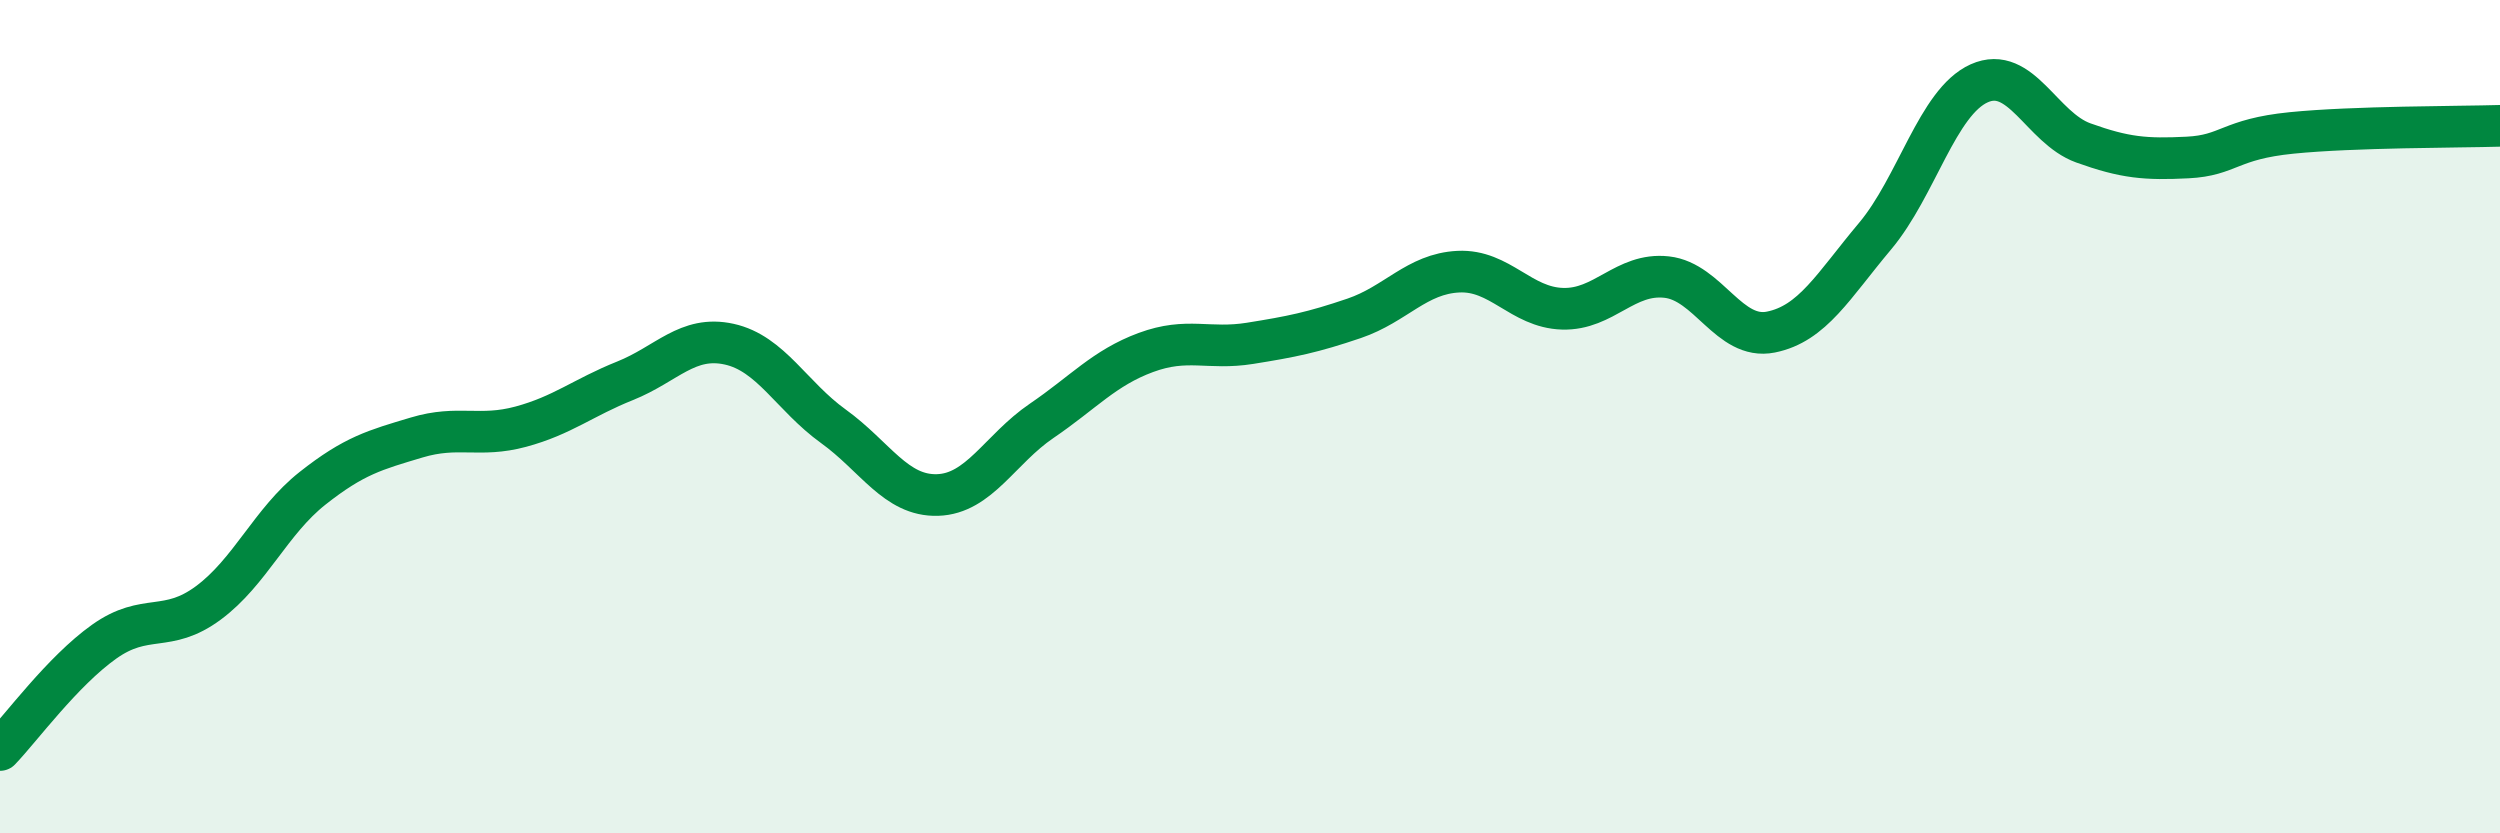
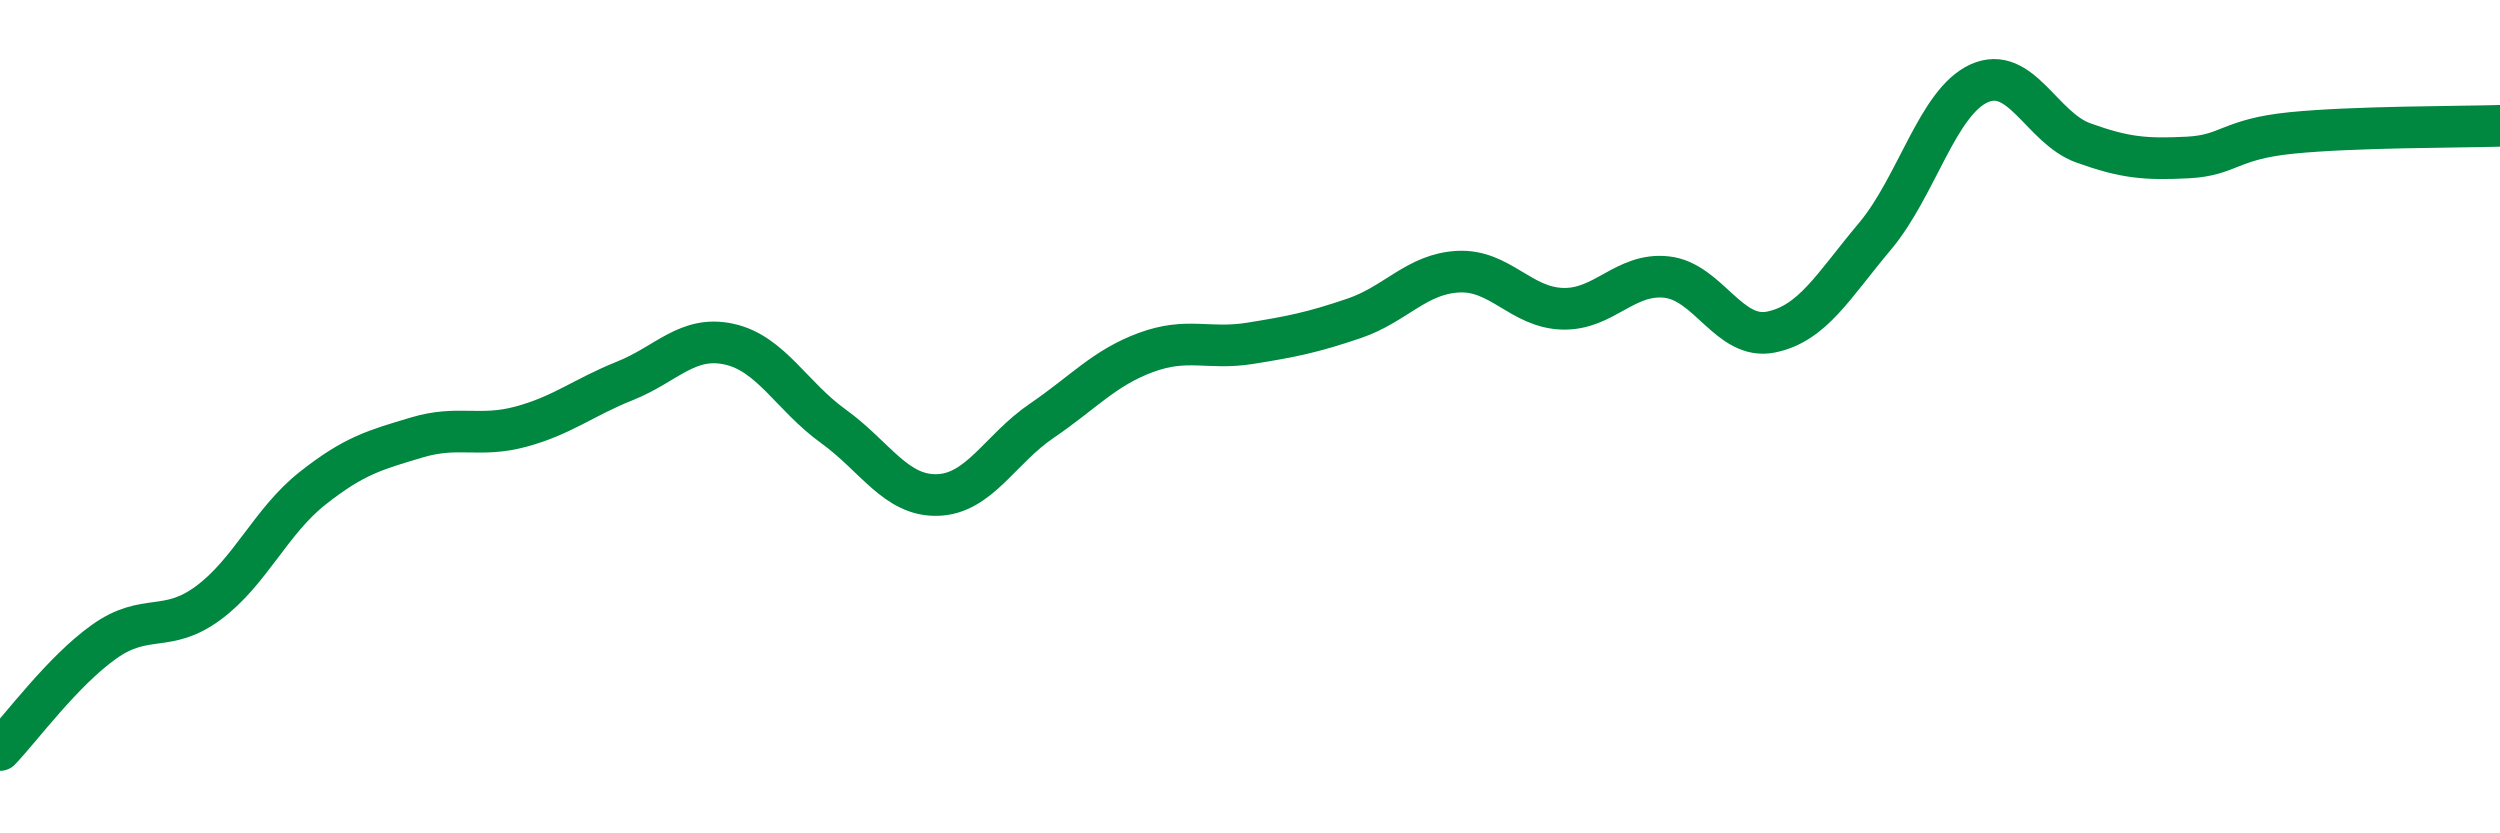
<svg xmlns="http://www.w3.org/2000/svg" width="60" height="20" viewBox="0 0 60 20">
-   <path d="M 0,18 C 0.5,17.48 1.5,16.11 2.5,15.4 C 3.5,14.69 4,15.21 5,14.47 C 6,13.73 6.5,12.51 7.5,11.72 C 8.5,10.93 9,10.8 10,10.5 C 11,10.2 11.5,10.51 12.5,10.24 C 13.5,9.97 14,9.54 15,9.14 C 16,8.74 16.5,8.04 17.5,8.26 C 18.5,8.48 19,9.51 20,10.23 C 21,10.95 21.5,11.91 22.5,11.88 C 23.5,11.85 24,10.78 25,10.1 C 26,9.42 26.5,8.83 27.5,8.46 C 28.5,8.09 29,8.4 30,8.24 C 31,8.08 31.5,7.98 32.5,7.64 C 33.5,7.3 34,6.57 35,6.52 C 36,6.47 36.5,7.38 37.5,7.41 C 38.5,7.44 39,6.54 40,6.65 C 41,6.76 41.5,8.17 42.5,7.97 C 43.5,7.77 44,6.86 45,5.67 C 46,4.48 46.5,2.45 47.5,2 C 48.5,1.55 49,3.07 50,3.43 C 51,3.79 51.5,3.83 52.5,3.78 C 53.5,3.73 53.5,3.34 55,3.19 C 56.5,3.04 59,3.05 60,3.02L60 20L0 20Z" fill="#008740" opacity="0.1" stroke-linecap="round" stroke-linejoin="round" />
  <path d="M 0,18 C 0.5,17.48 1.5,16.11 2.5,15.4 C 3.5,14.69 4,15.21 5,14.47 C 6,13.73 6.5,12.51 7.5,11.72 C 8.5,10.93 9,10.8 10,10.5 C 11,10.2 11.5,10.51 12.5,10.24 C 13.5,9.97 14,9.54 15,9.14 C 16,8.74 16.5,8.04 17.5,8.26 C 18.5,8.48 19,9.51 20,10.23 C 21,10.95 21.5,11.91 22.5,11.88 C 23.5,11.85 24,10.78 25,10.1 C 26,9.42 26.5,8.83 27.5,8.46 C 28.5,8.09 29,8.4 30,8.24 C 31,8.08 31.5,7.98 32.5,7.64 C 33.5,7.3 34,6.57 35,6.52 C 36,6.47 36.5,7.38 37.5,7.41 C 38.5,7.44 39,6.54 40,6.65 C 41,6.76 41.5,8.17 42.5,7.97 C 43.5,7.77 44,6.86 45,5.67 C 46,4.48 46.5,2.45 47.5,2 C 48.5,1.55 49,3.07 50,3.43 C 51,3.79 51.5,3.83 52.5,3.78 C 53.5,3.73 53.5,3.34 55,3.19 C 56.5,3.04 59,3.05 60,3.02" stroke="#008740" stroke-width="1" fill="none" stroke-linecap="round" stroke-linejoin="round" />
</svg>